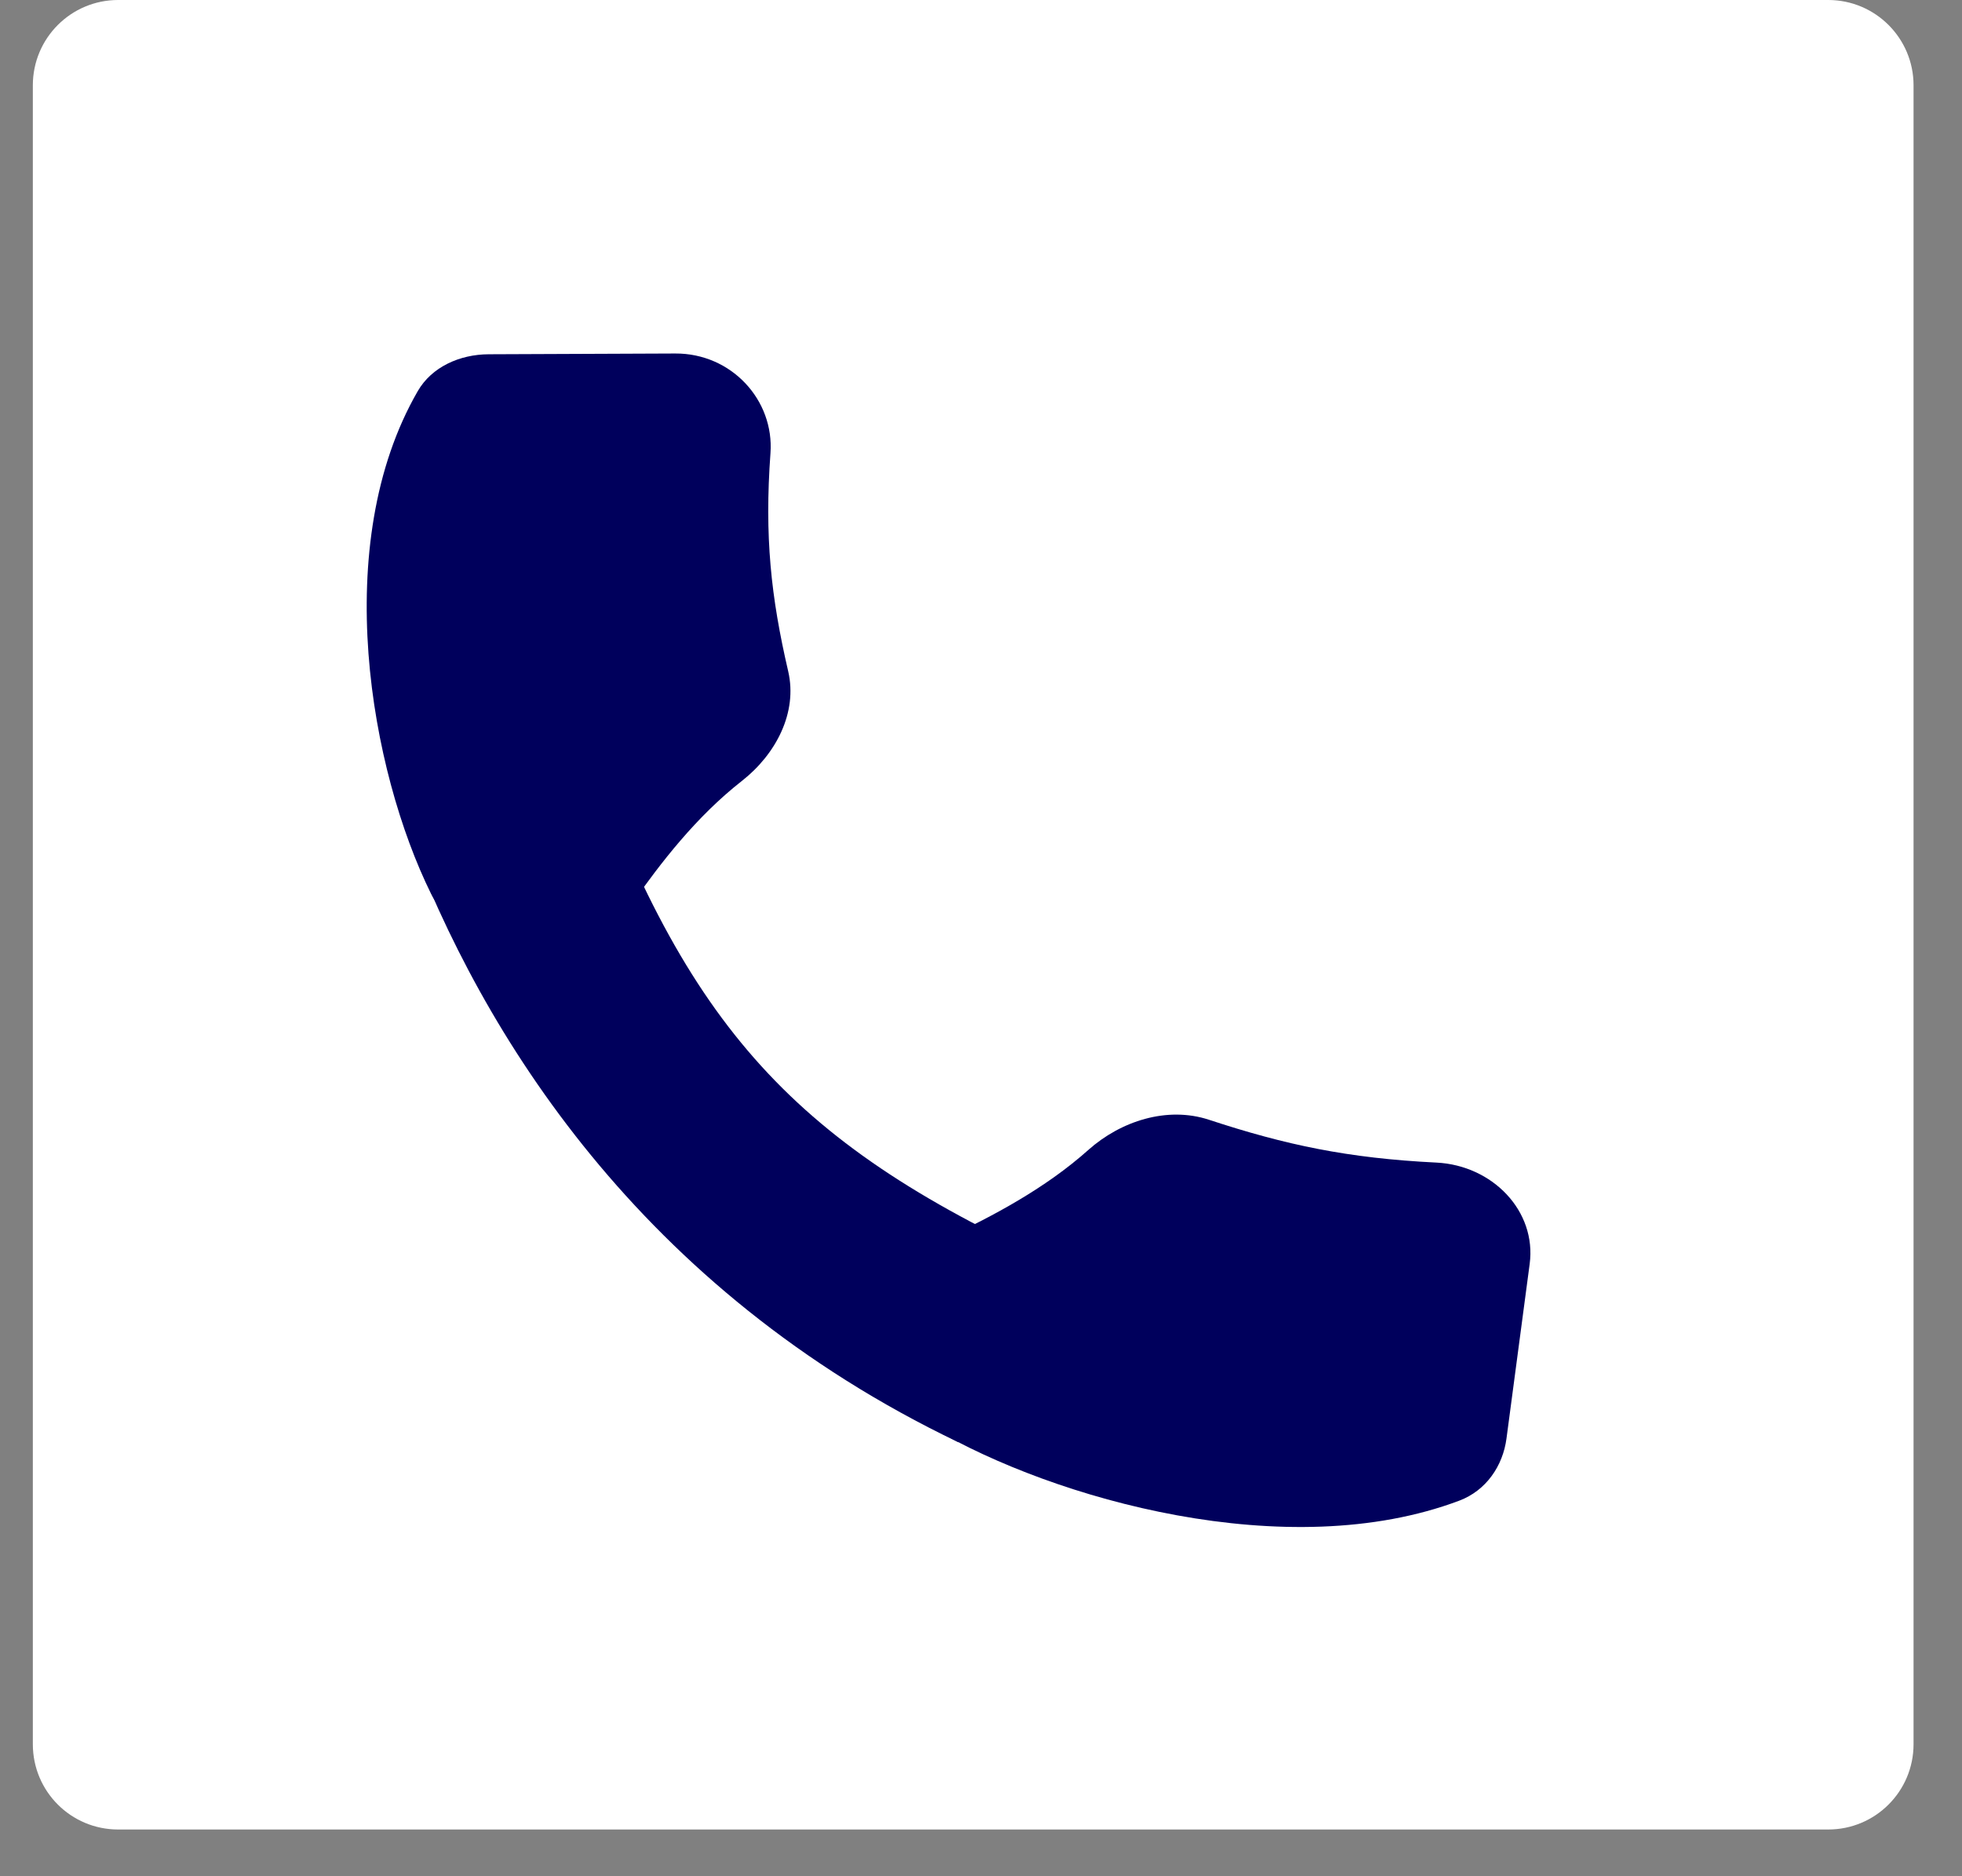
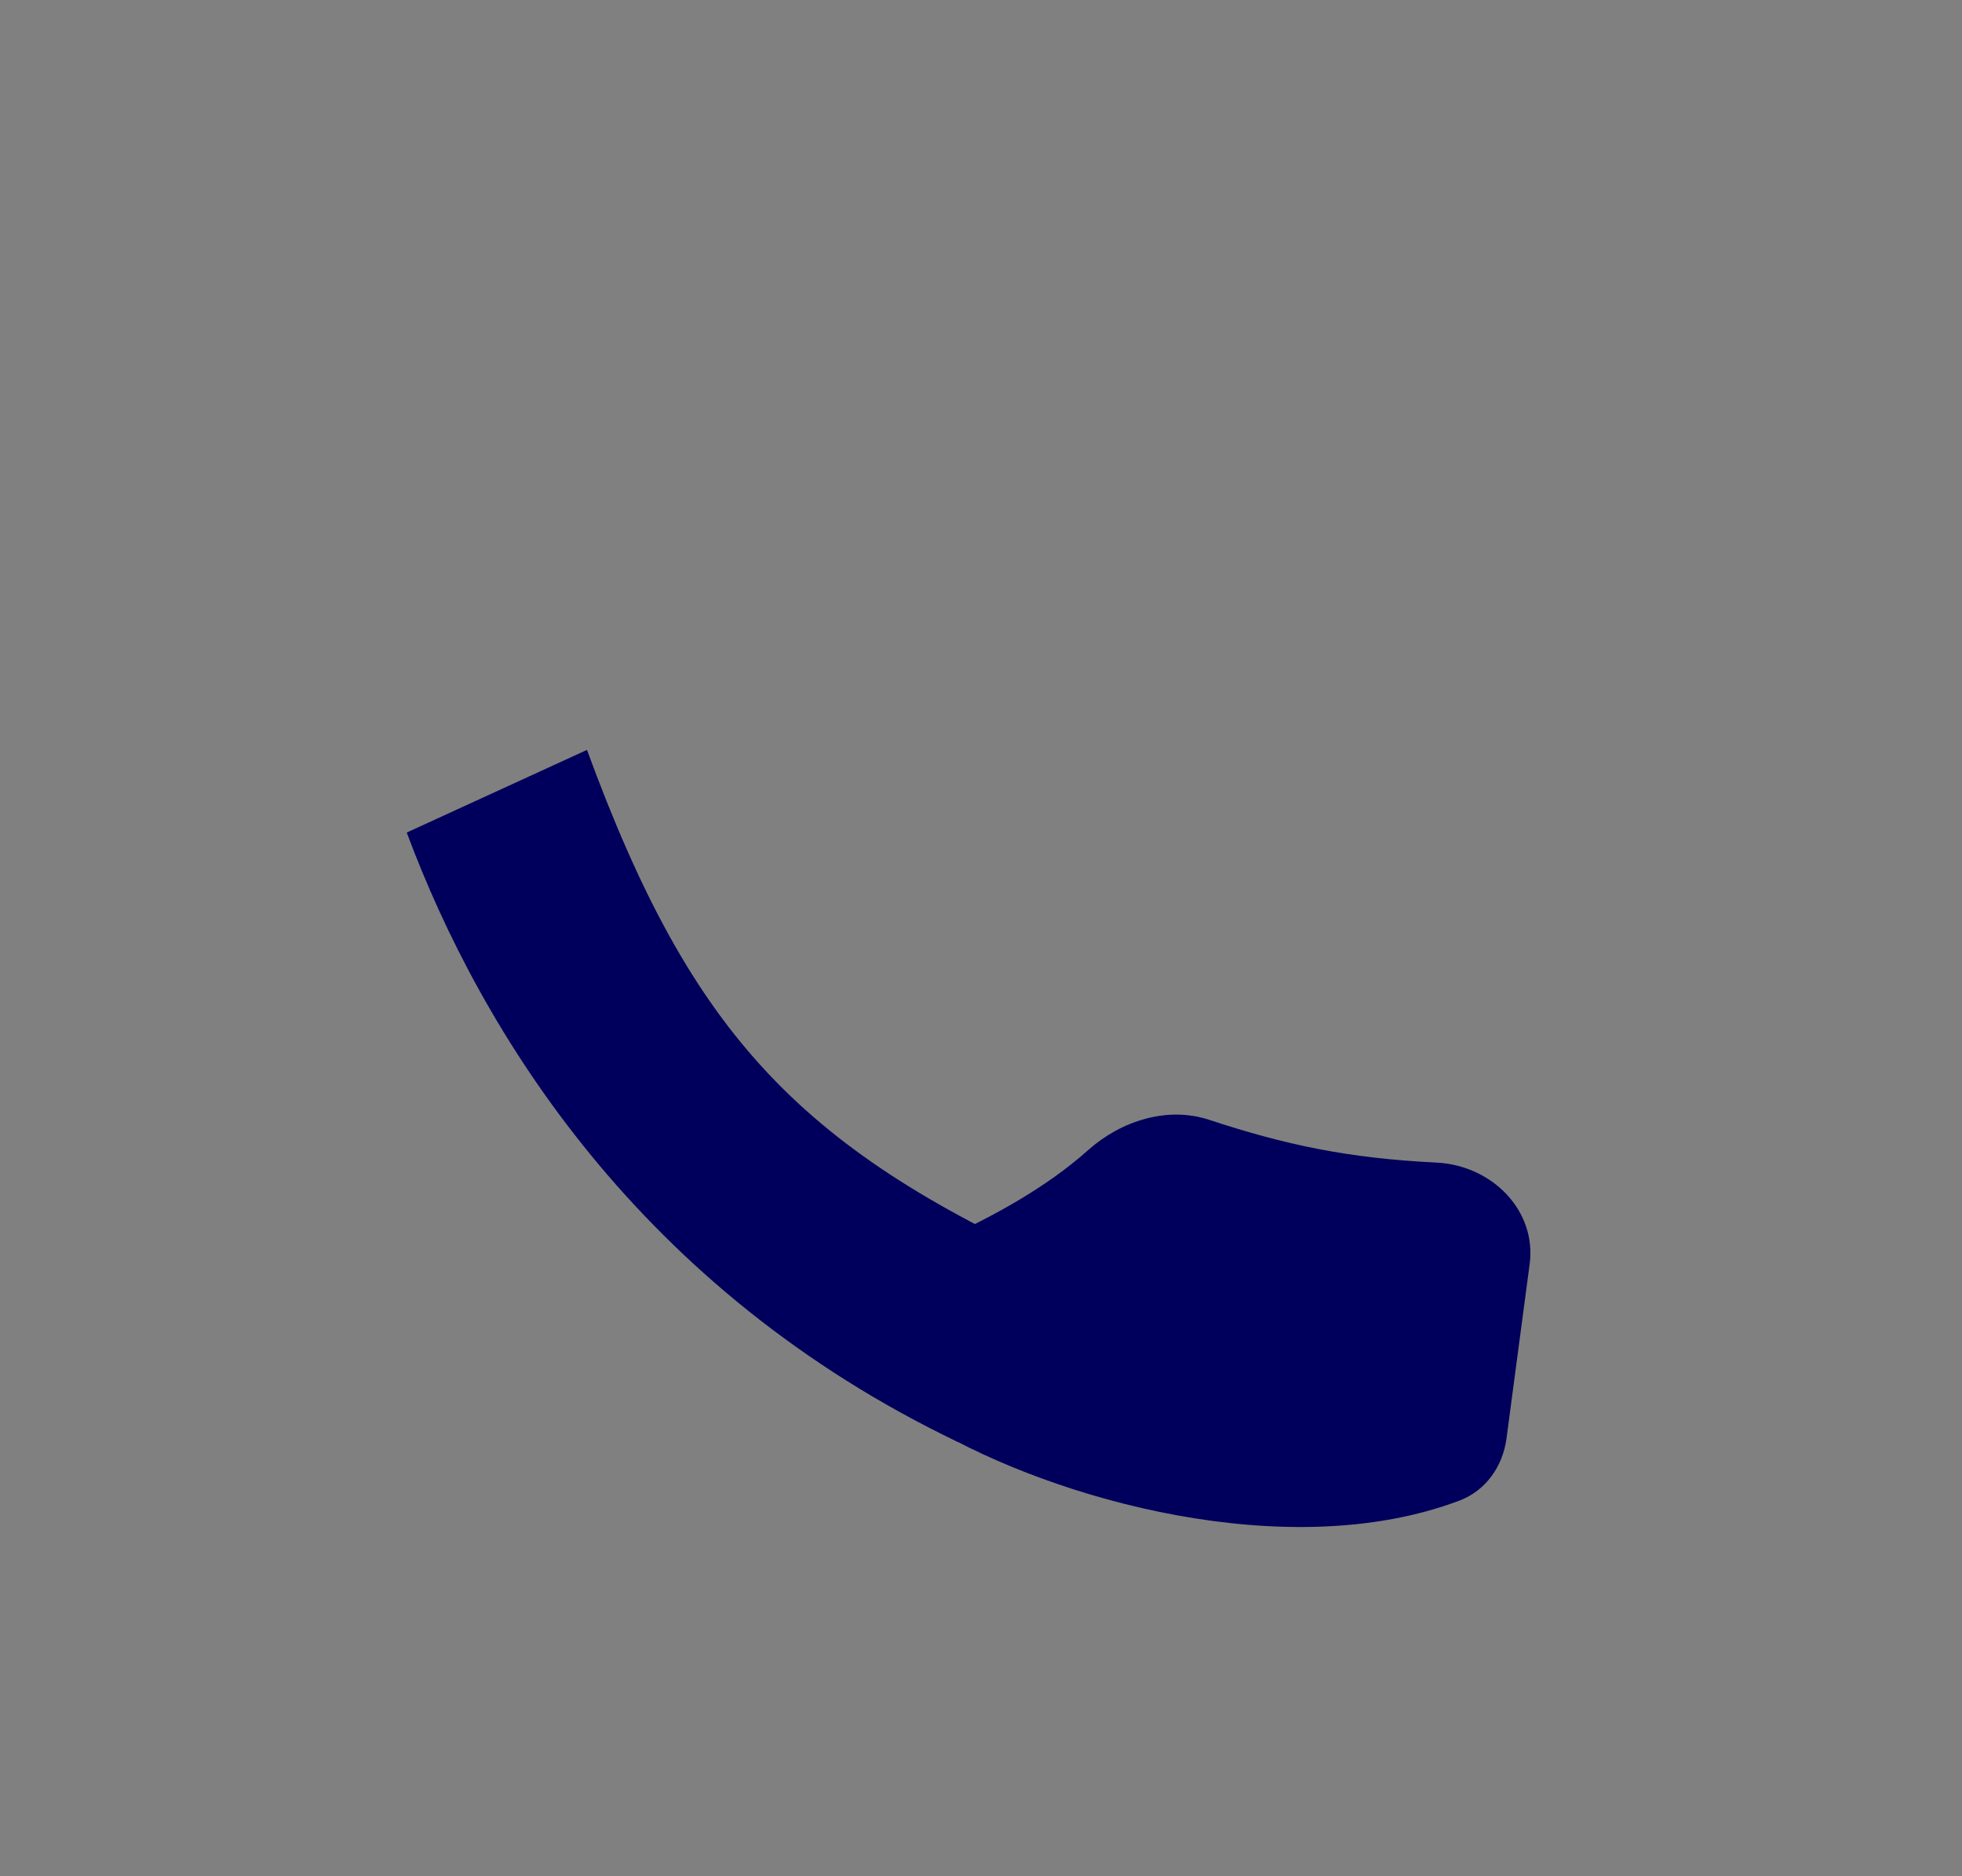
<svg xmlns="http://www.w3.org/2000/svg" width="23" height="22" viewBox="0 0 23 22" fill="none">
  <rect x="0" y="0" width="23" height="22" fill="#808080" stroke="none" />
-   <path d="M22.432 1C22.432 0.448 21.984 0 21.432 0H1.385C0.832 0 0.385 0.448 0.385 1V20.452C0.385 21.005 0.832 21.452 1.385 21.452H21.432C21.984 21.452 22.432 21.005 22.432 20.452V1Z" fill="white" />
  <path d="M6.881 8.793C8.115 12.159 9.393 13.502 12.643 14.933L11.234 16.911C7.502 15.124 5.643 12.112 4.768 9.762L6.881 8.793Z" fill="#00005C" />
-   <path d="M7.916 4.145C8.575 4.142 9.077 4.691 9.032 5.313C8.961 6.292 9.037 6.997 9.24 7.872C9.351 8.353 9.099 8.841 8.698 9.156C8.158 9.579 7.745 10.119 7.417 10.584C6.963 11.229 5.399 11.182 5.053 10.48C4.342 9.038 3.86 6.38 4.898 4.585C5.061 4.303 5.389 4.155 5.73 4.154L7.916 4.145Z" fill="#00005C" />
  <path d="M17.932 14.82C18.014 14.201 17.498 13.665 16.839 13.632C15.802 13.581 15.069 13.425 14.173 13.13C13.681 12.968 13.138 13.146 12.759 13.483C12.249 13.939 11.632 14.261 11.104 14.512C10.372 14.861 10.232 16.333 10.928 16.742C12.359 17.582 15.095 18.354 17.107 17.596C17.423 17.477 17.618 17.187 17.66 16.868L17.932 14.82Z" fill="#00005C" />
</svg>